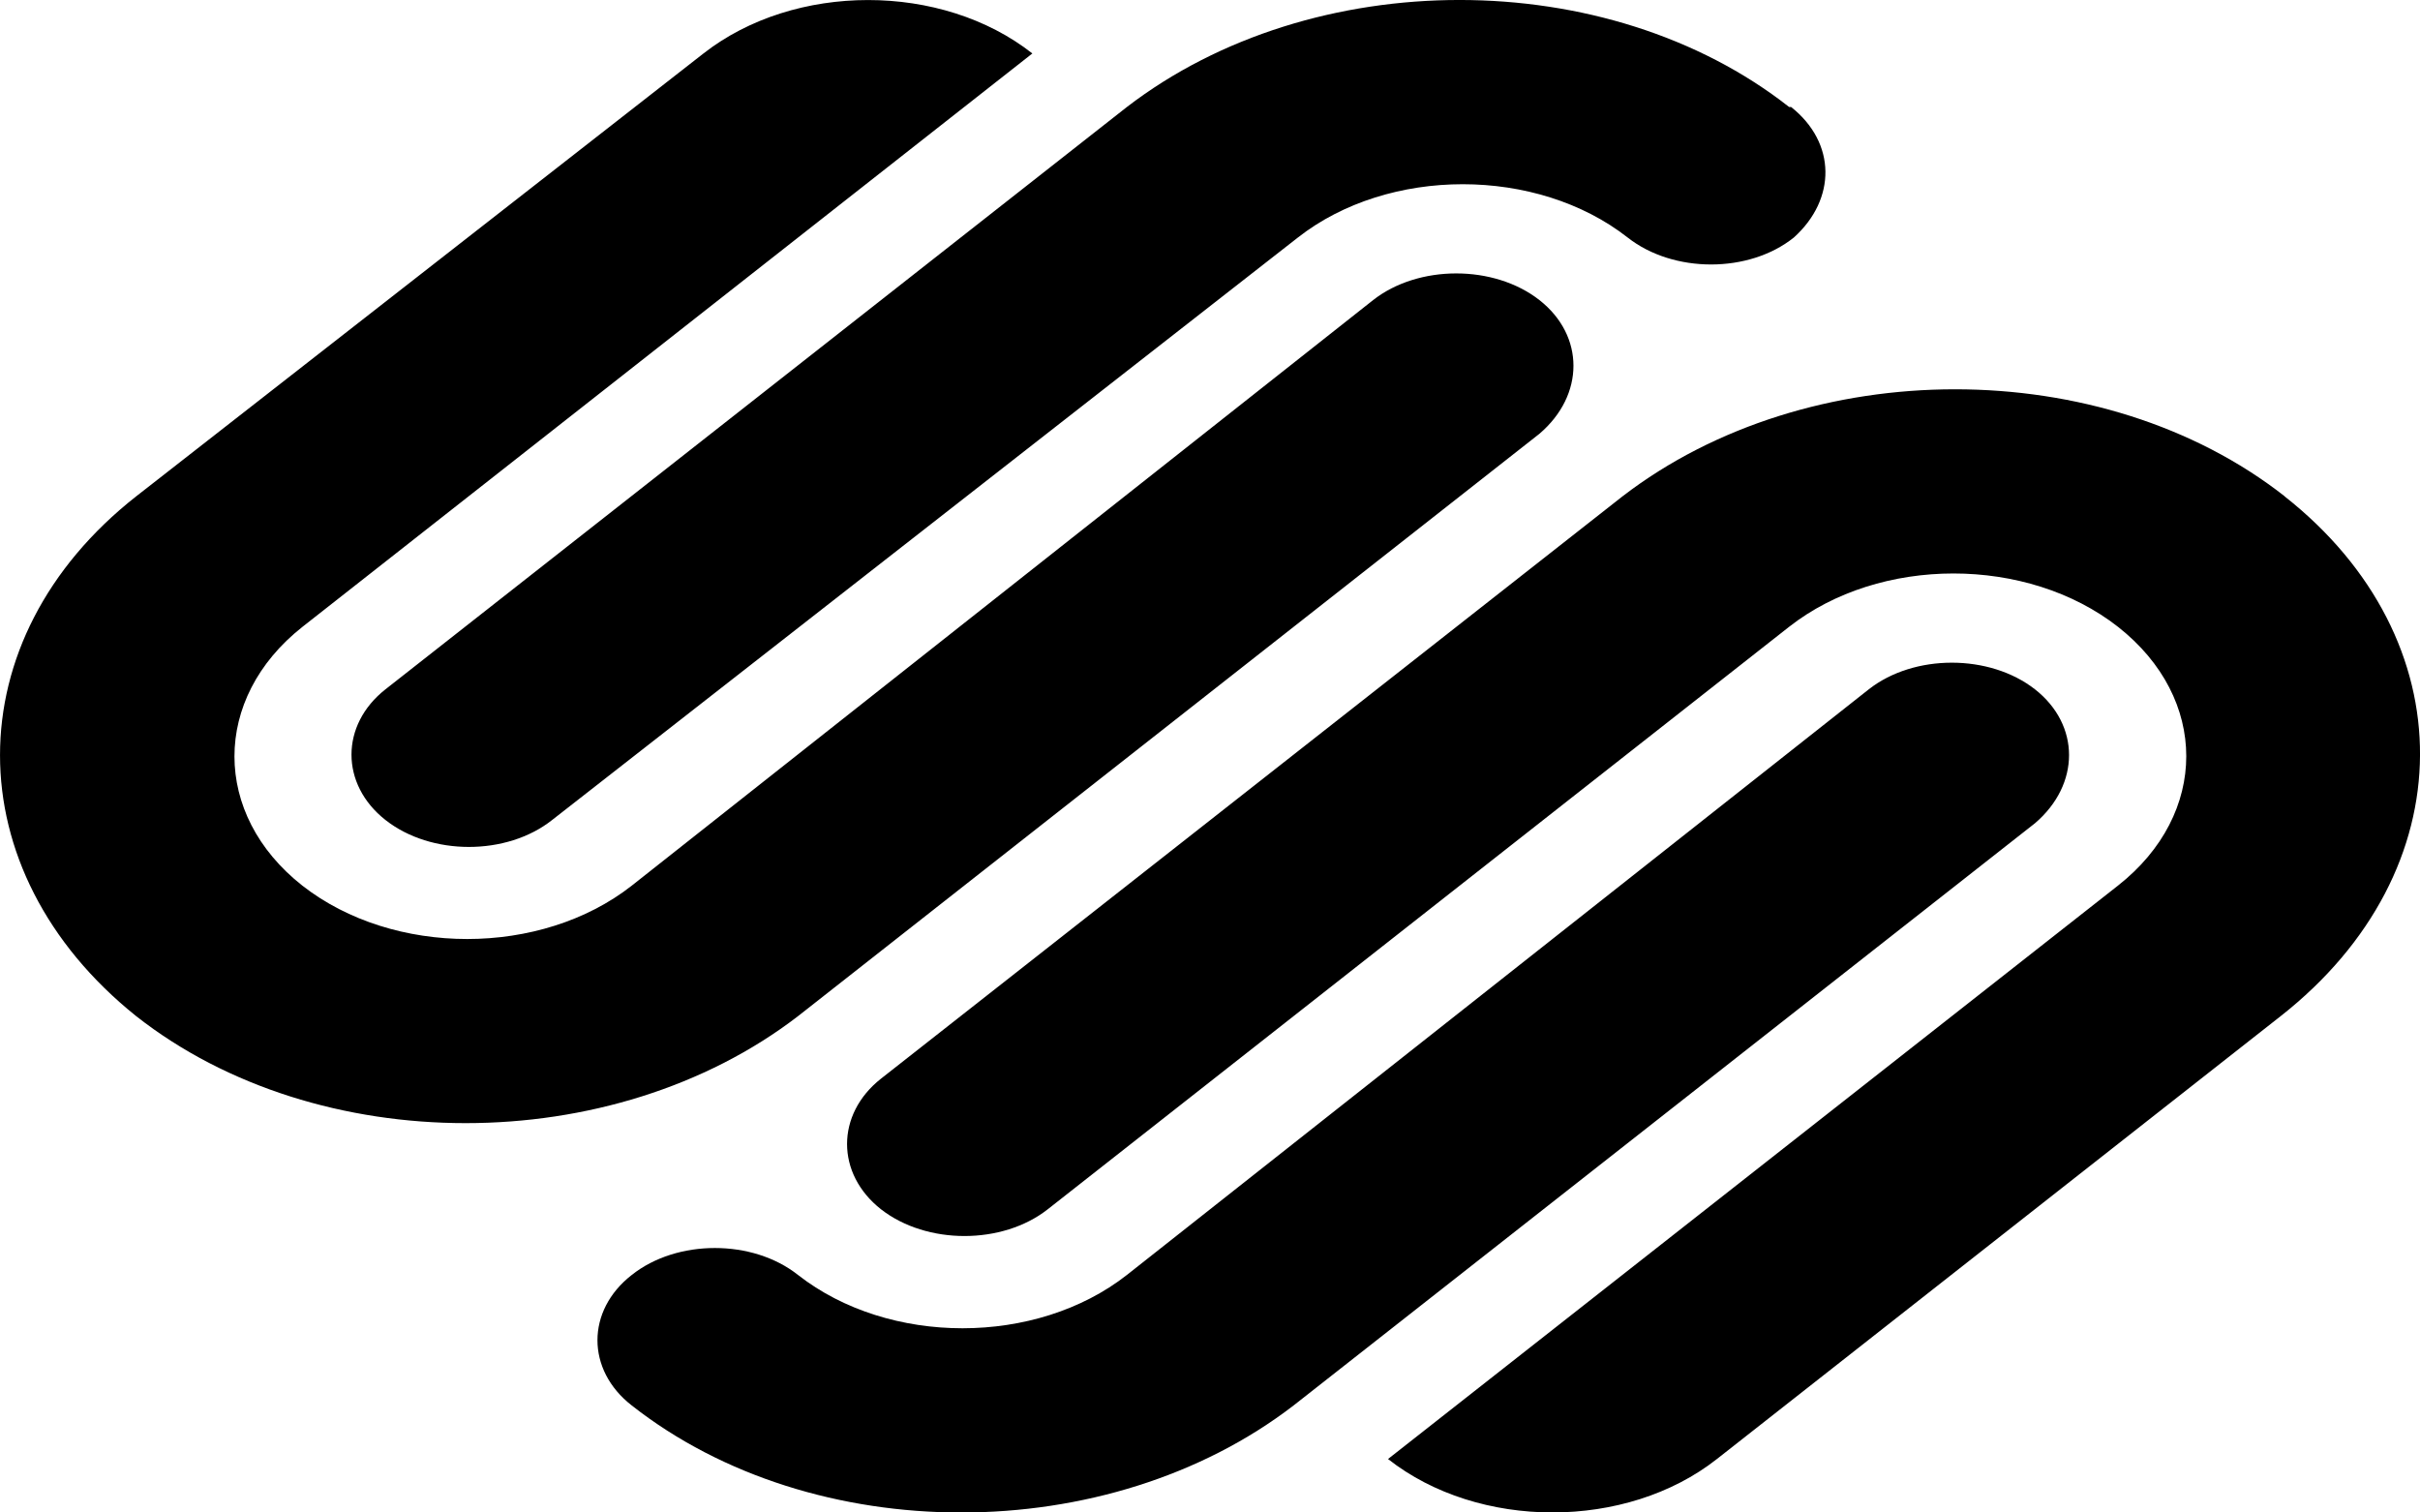
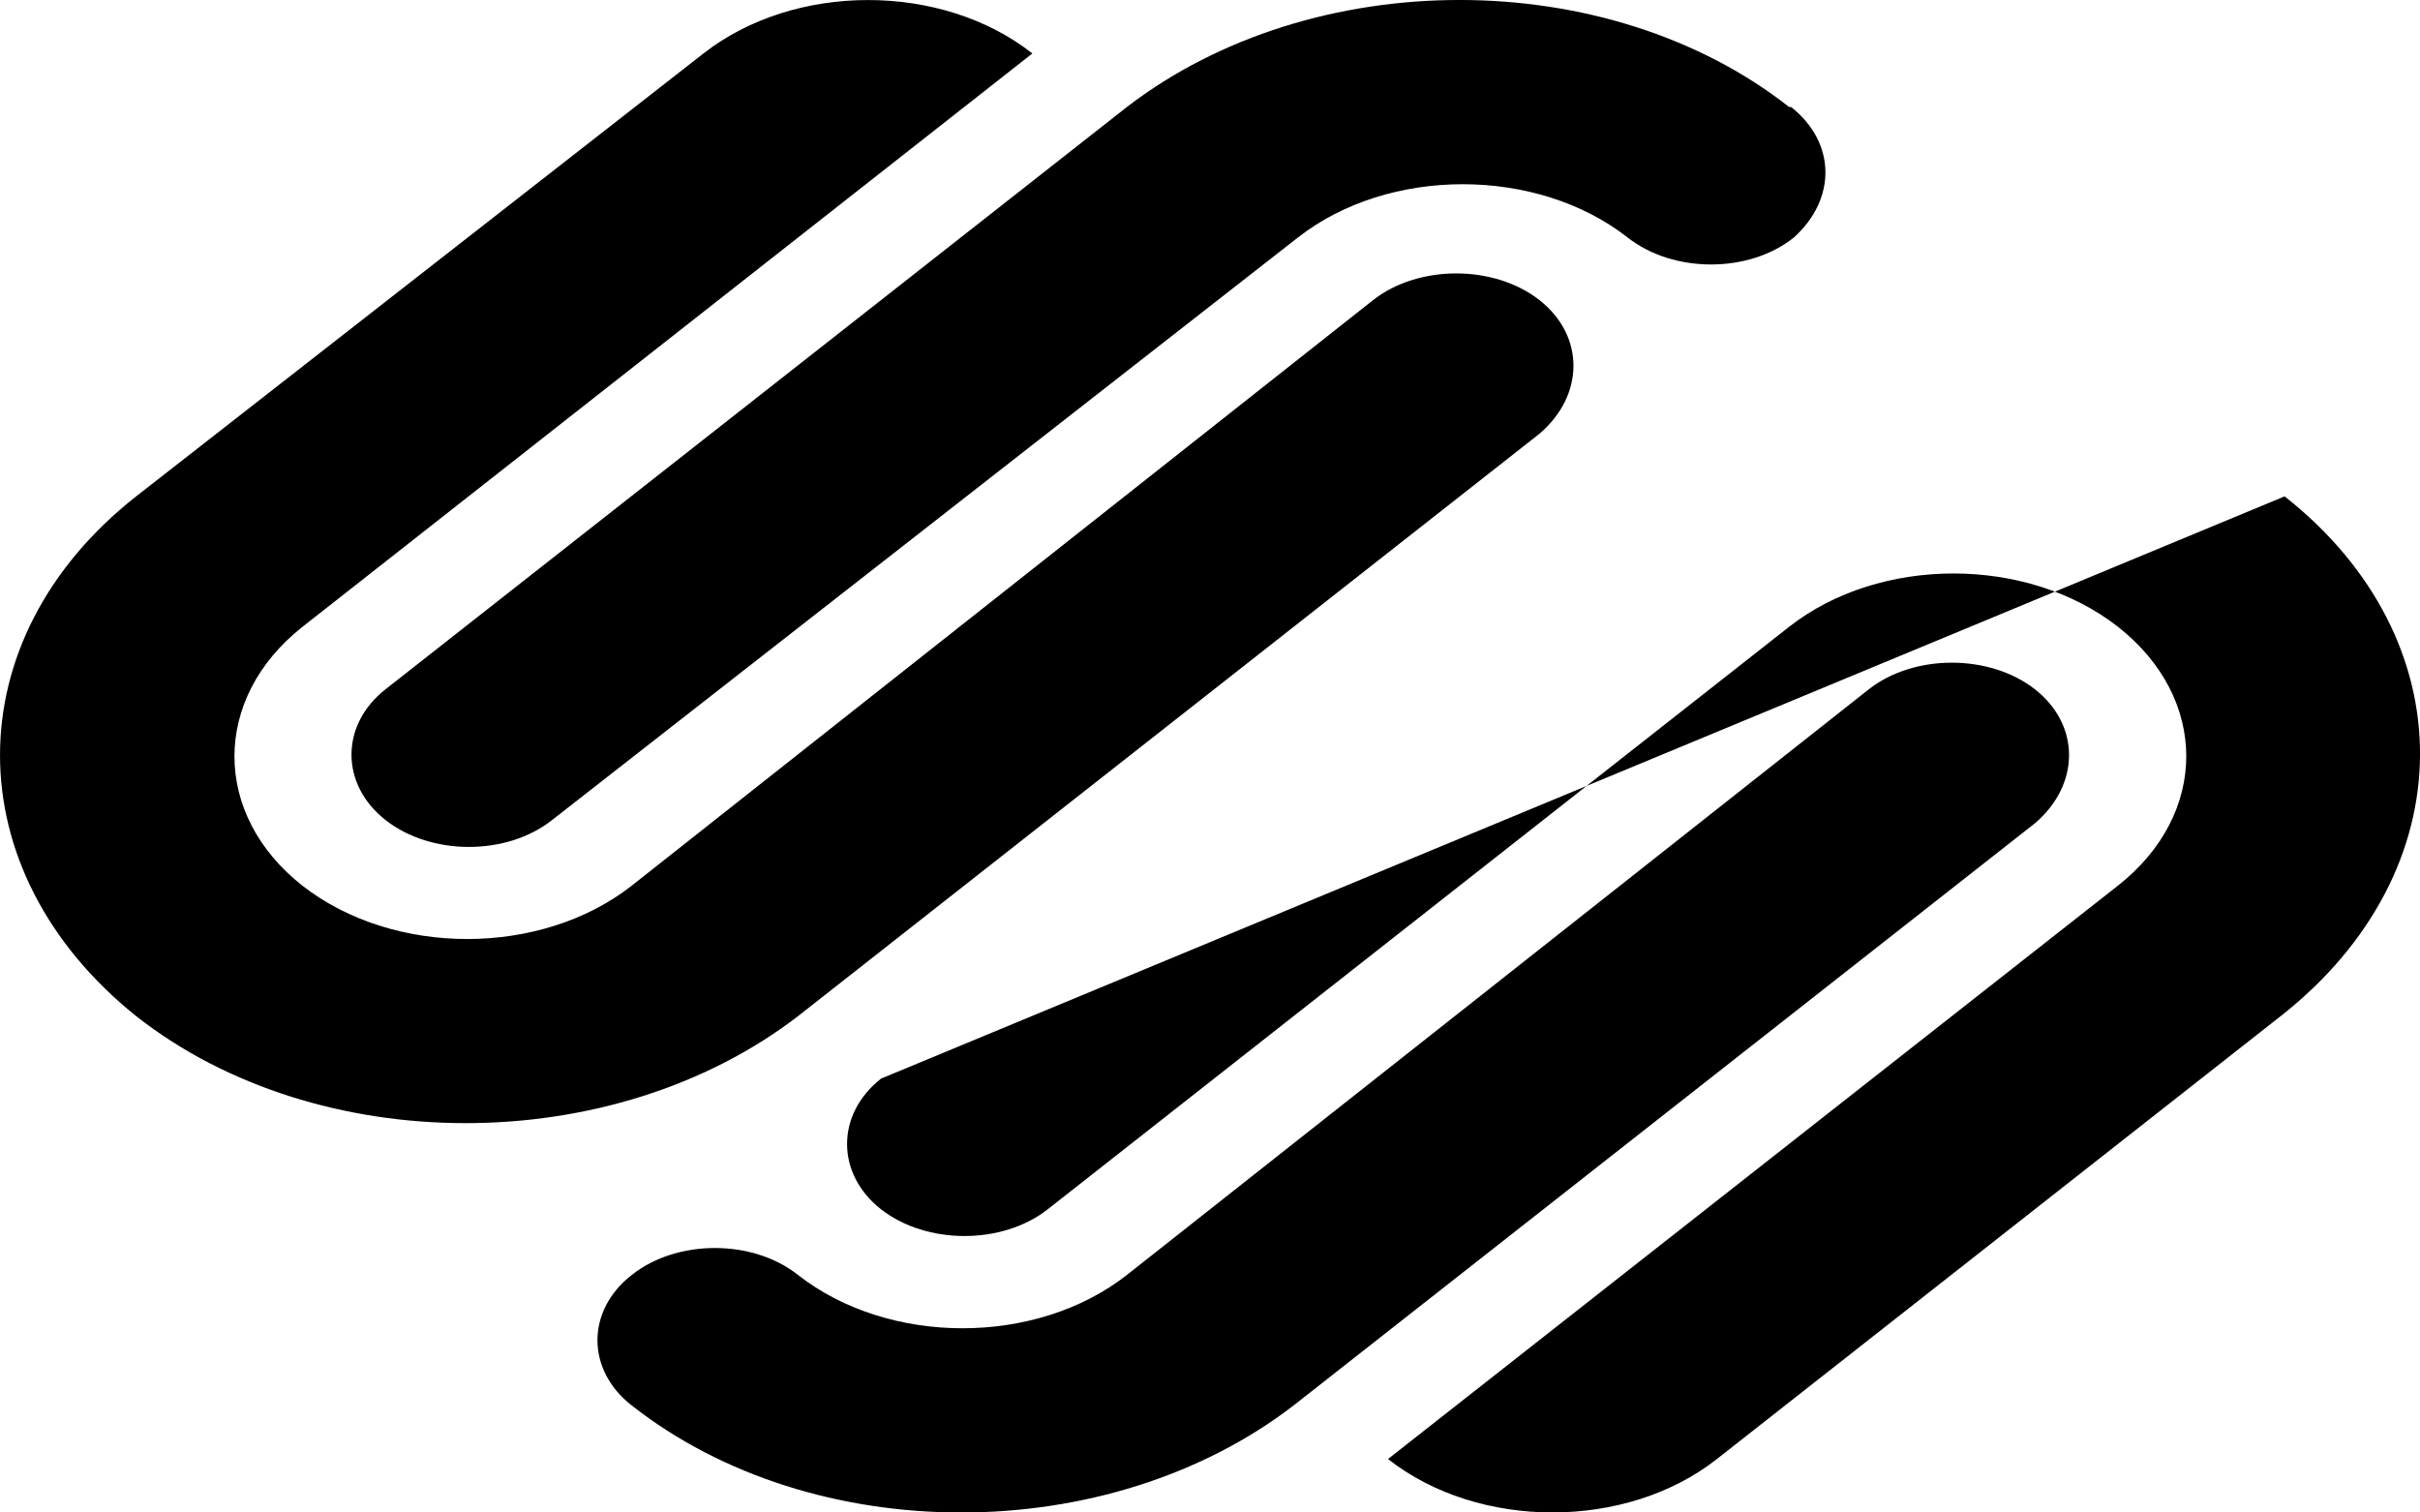
<svg xmlns="http://www.w3.org/2000/svg" width="32" height="20" viewBox="0 0 32 20" fill="none">
-   <path d="M30.211 6.563C27.806 4.676 23.909 4.676 21.455 6.563L11.65 14.263C11.051 14.735 11.051 15.52 11.65 15.991C12.254 16.462 13.254 16.462 13.854 15.991L23.657 8.289C24.856 7.348 26.805 7.348 28.007 8.289C29.21 9.235 29.21 10.764 28.007 11.71L18.354 19.293C19.551 20.235 21.506 20.235 22.703 19.293L30.157 13.437C32.606 11.514 32.606 8.45 30.209 6.563L30.211 6.563ZM26.91 9.116C26.309 8.645 25.309 8.645 24.71 9.116L14.901 16.859C13.702 17.799 11.754 17.799 10.552 16.859C9.953 16.384 8.952 16.384 8.354 16.859C7.749 17.33 7.749 18.115 8.354 18.585C10.755 20.472 14.651 20.472 17.105 18.585L26.91 10.885C27.509 10.372 27.509 9.587 26.91 9.116ZM23.658 1.415C21.256 -0.472 17.356 -0.472 14.901 1.415L5.097 9.115C4.498 9.586 4.498 10.372 5.097 10.843C5.701 11.318 6.701 11.318 7.301 10.843L17.162 3.141C18.361 2.201 20.323 2.201 21.523 3.141C22.127 3.616 23.127 3.616 23.72 3.141C24.283 2.634 24.283 1.889 23.684 1.415H23.658ZM20.356 3.968C19.756 3.498 18.756 3.498 18.157 3.968L8.354 11.711C7.155 12.652 5.202 12.652 3.998 11.711C2.801 10.769 2.801 9.236 3.998 8.29L13.651 0.707C12.454 -0.235 10.506 -0.235 9.302 0.707L1.801 6.563C-0.6 8.449 -0.6 11.513 1.801 13.437C4.202 15.323 8.098 15.323 10.552 13.437L20.356 5.736C20.956 5.224 20.956 4.439 20.356 3.968Z" fill="black" />
+   <path d="M30.211 6.563L11.65 14.263C11.051 14.735 11.051 15.52 11.65 15.991C12.254 16.462 13.254 16.462 13.854 15.991L23.657 8.289C24.856 7.348 26.805 7.348 28.007 8.289C29.21 9.235 29.21 10.764 28.007 11.71L18.354 19.293C19.551 20.235 21.506 20.235 22.703 19.293L30.157 13.437C32.606 11.514 32.606 8.45 30.209 6.563L30.211 6.563ZM26.91 9.116C26.309 8.645 25.309 8.645 24.71 9.116L14.901 16.859C13.702 17.799 11.754 17.799 10.552 16.859C9.953 16.384 8.952 16.384 8.354 16.859C7.749 17.33 7.749 18.115 8.354 18.585C10.755 20.472 14.651 20.472 17.105 18.585L26.91 10.885C27.509 10.372 27.509 9.587 26.91 9.116ZM23.658 1.415C21.256 -0.472 17.356 -0.472 14.901 1.415L5.097 9.115C4.498 9.586 4.498 10.372 5.097 10.843C5.701 11.318 6.701 11.318 7.301 10.843L17.162 3.141C18.361 2.201 20.323 2.201 21.523 3.141C22.127 3.616 23.127 3.616 23.72 3.141C24.283 2.634 24.283 1.889 23.684 1.415H23.658ZM20.356 3.968C19.756 3.498 18.756 3.498 18.157 3.968L8.354 11.711C7.155 12.652 5.202 12.652 3.998 11.711C2.801 10.769 2.801 9.236 3.998 8.29L13.651 0.707C12.454 -0.235 10.506 -0.235 9.302 0.707L1.801 6.563C-0.6 8.449 -0.6 11.513 1.801 13.437C4.202 15.323 8.098 15.323 10.552 13.437L20.356 5.736C20.956 5.224 20.956 4.439 20.356 3.968Z" fill="black" />
</svg>